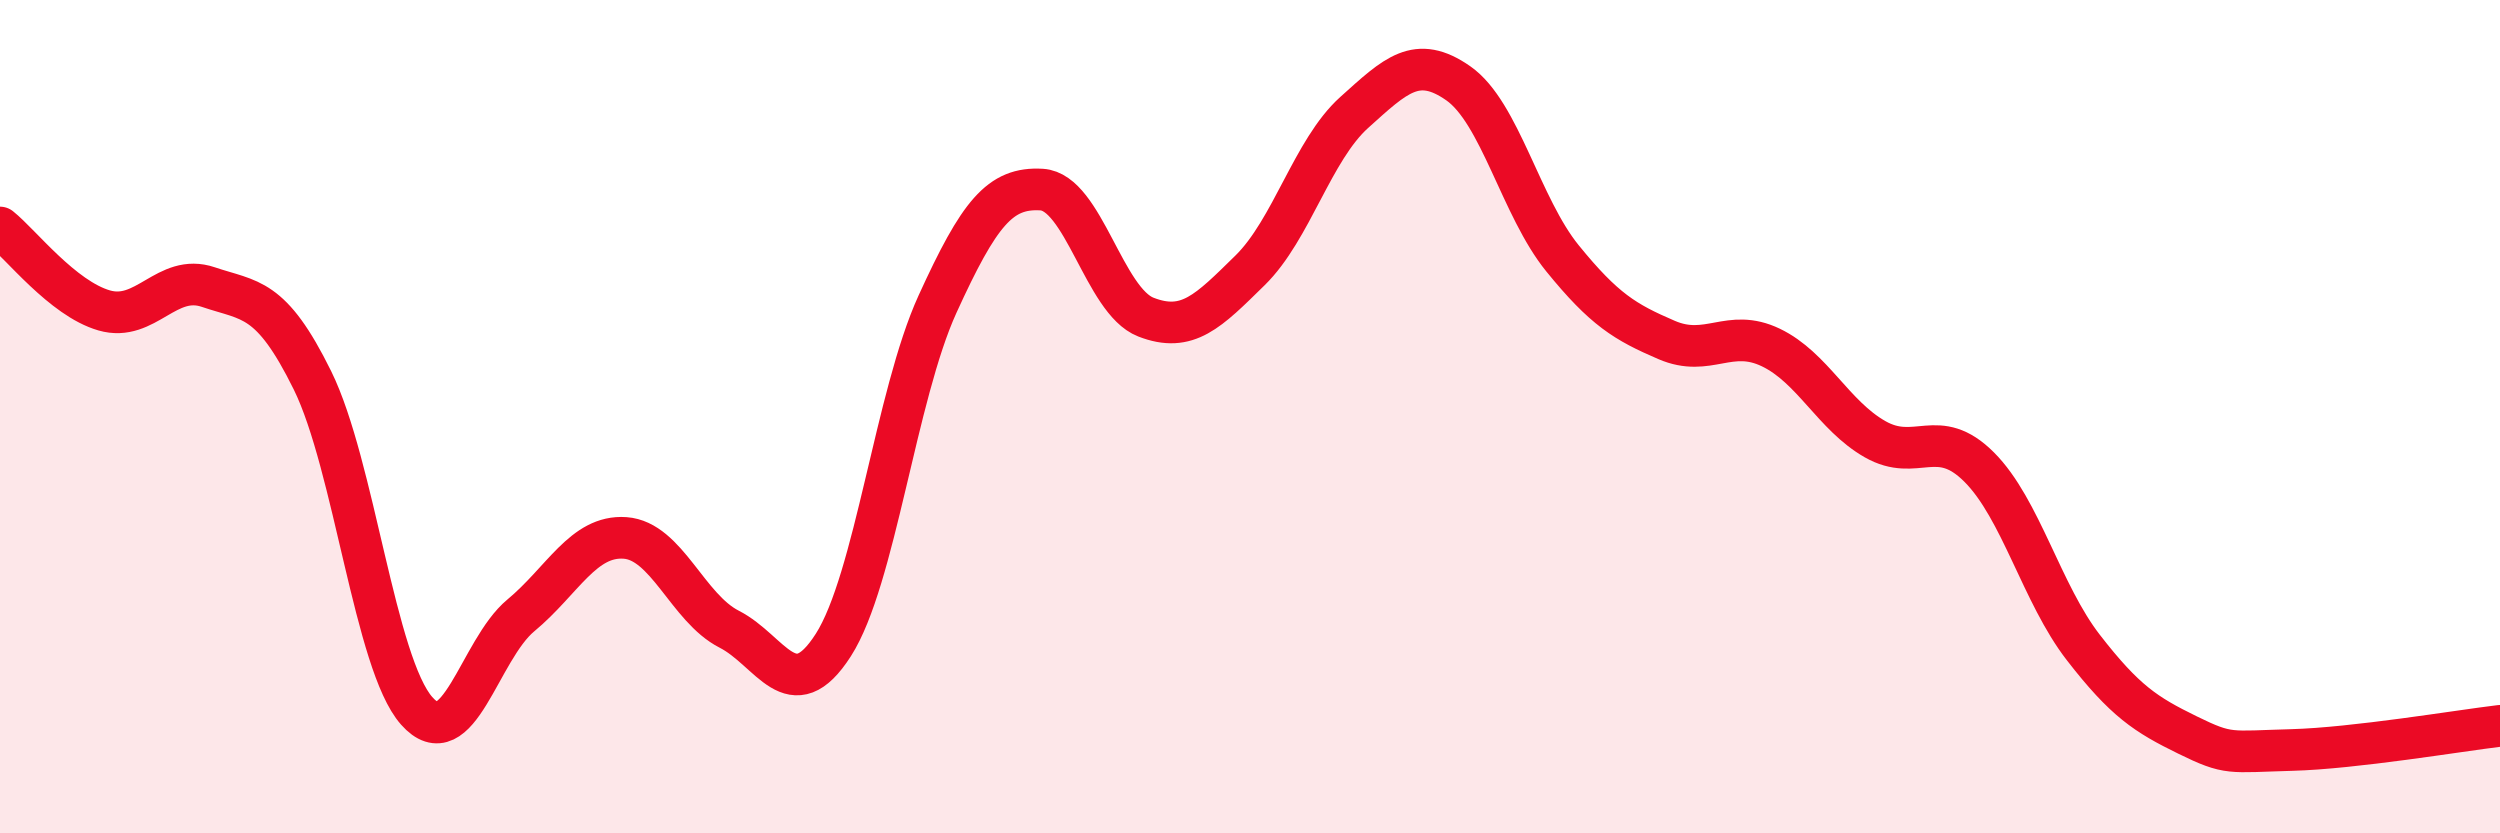
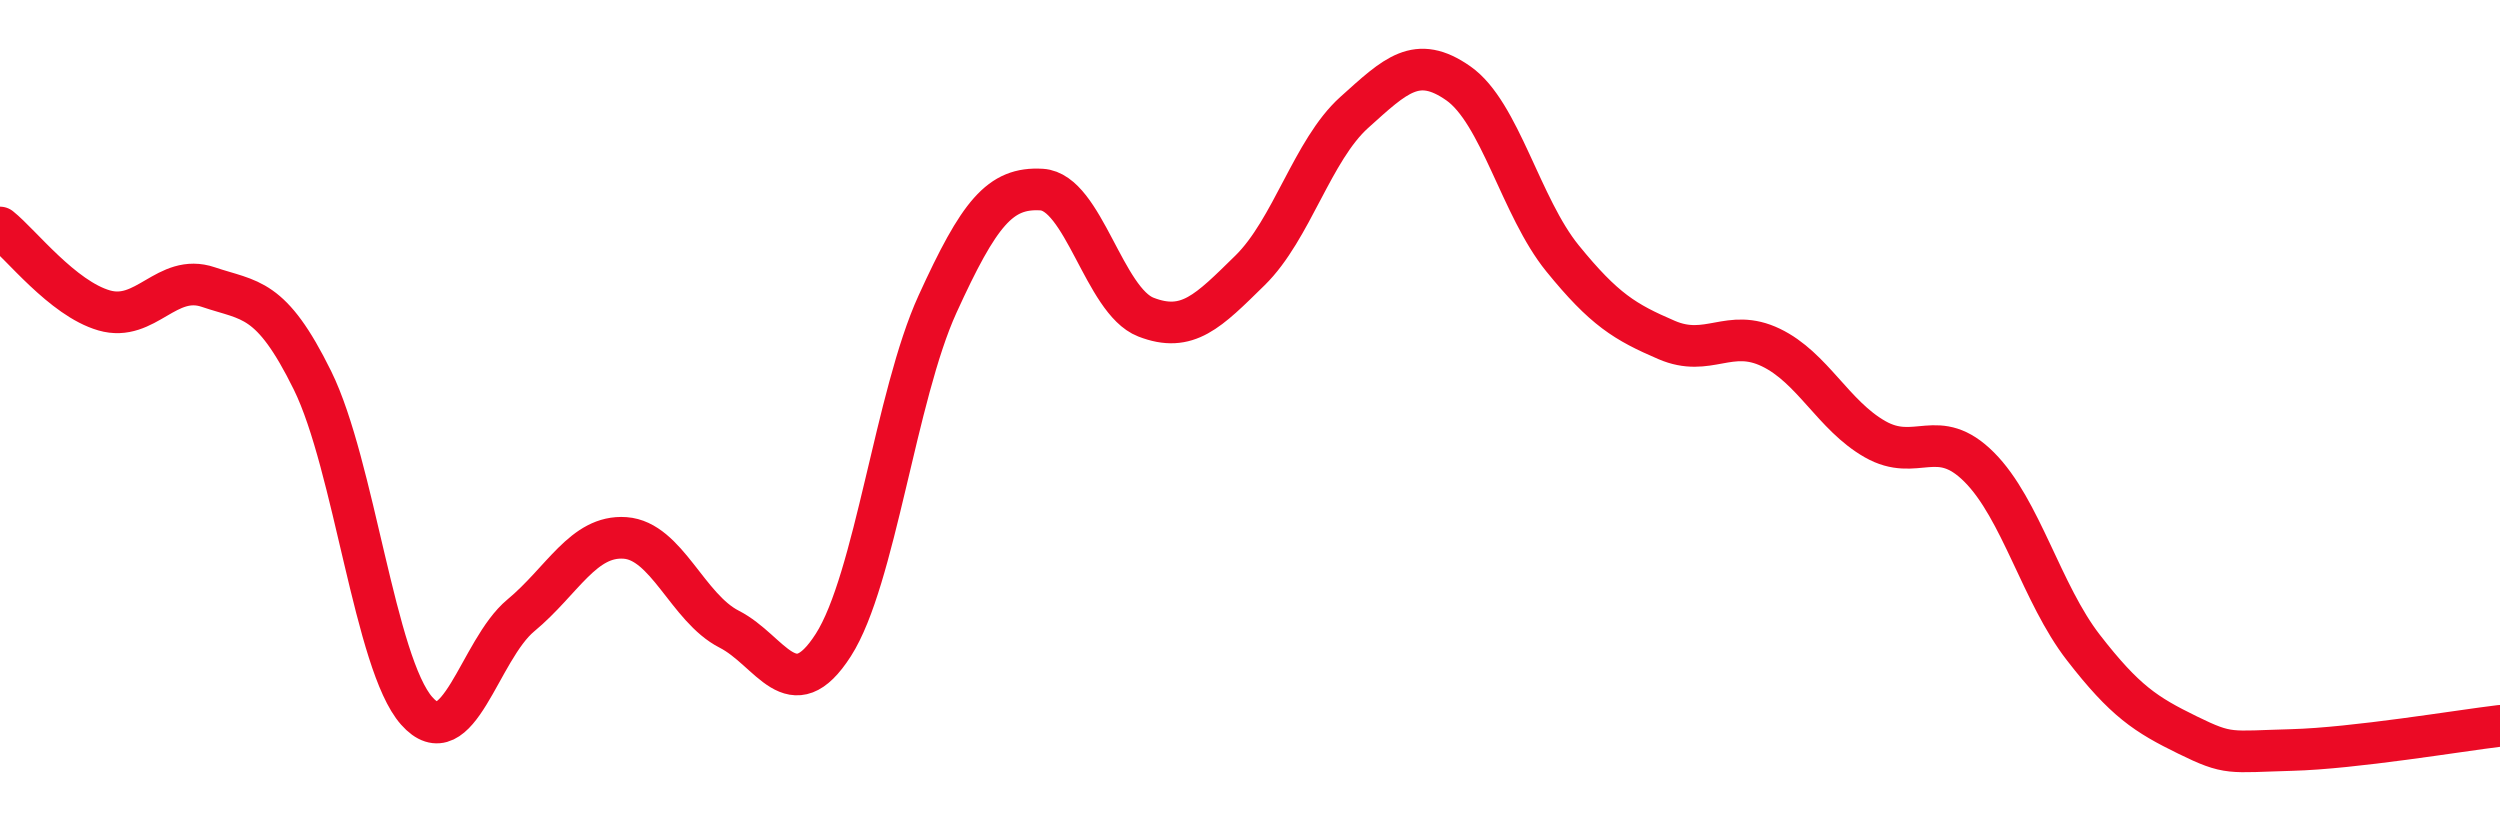
<svg xmlns="http://www.w3.org/2000/svg" width="60" height="20" viewBox="0 0 60 20">
-   <path d="M 0,5.46 C 0.5,5.86 1.5,7.16 2.5,7.45 C 3.5,7.74 4,6.55 5,6.89 C 6,7.23 6.5,7.1 7.5,9.13 C 8.5,11.16 9,15.93 10,17.06 C 11,18.19 11.5,15.6 12.5,14.77 C 13.5,13.94 14,12.84 15,12.91 C 16,12.98 16.5,14.59 17.5,15.1 C 18.5,15.61 19,17.04 20,15.48 C 21,13.92 21.5,9.49 22.5,7.3 C 23.5,5.11 24,4.49 25,4.55 C 26,4.61 26.5,7.22 27.5,7.61 C 28.5,8 29,7.47 30,6.49 C 31,5.51 31.5,3.6 32.5,2.7 C 33.5,1.8 34,1.3 35,2 C 36,2.7 36.5,4.97 37.5,6.2 C 38.5,7.43 39,7.73 40,8.16 C 41,8.59 41.5,7.86 42.5,8.34 C 43.5,8.82 44,9.97 45,10.54 C 46,11.11 46.5,10.21 47.5,11.21 C 48.5,12.21 49,14.25 50,15.54 C 51,16.83 51.5,17.15 52.5,17.64 C 53.5,18.13 53.5,18.04 55,18 C 56.5,17.96 59,17.54 60,17.42L60 20L0 20Z" fill="#EB0A25" opacity="0.1" stroke-linecap="round" stroke-linejoin="round" />
  <path d="M 0,5.46 C 0.5,5.86 1.5,7.16 2.5,7.45 C 3.5,7.74 4,6.55 5,6.89 C 6,7.23 6.5,7.1 7.5,9.13 C 8.5,11.16 9,15.93 10,17.06 C 11,18.19 11.5,15.6 12.5,14.77 C 13.5,13.94 14,12.84 15,12.91 C 16,12.98 16.5,14.59 17.5,15.1 C 18.5,15.61 19,17.04 20,15.48 C 21,13.92 21.5,9.49 22.5,7.3 C 23.5,5.11 24,4.49 25,4.55 C 26,4.61 26.5,7.22 27.5,7.61 C 28.5,8 29,7.47 30,6.49 C 31,5.51 31.5,3.6 32.5,2.7 C 33.5,1.8 34,1.3 35,2 C 36,2.7 36.5,4.97 37.5,6.2 C 38.5,7.43 39,7.73 40,8.16 C 41,8.59 41.5,7.86 42.5,8.34 C 43.5,8.82 44,9.97 45,10.54 C 46,11.11 46.5,10.21 47.5,11.21 C 48.5,12.21 49,14.25 50,15.54 C 51,16.83 51.5,17.15 52.5,17.64 C 53.5,18.13 53.5,18.04 55,18 C 56.5,17.96 59,17.54 60,17.42" stroke="#EB0A25" stroke-width="1" fill="none" stroke-linecap="round" stroke-linejoin="round" />
</svg>